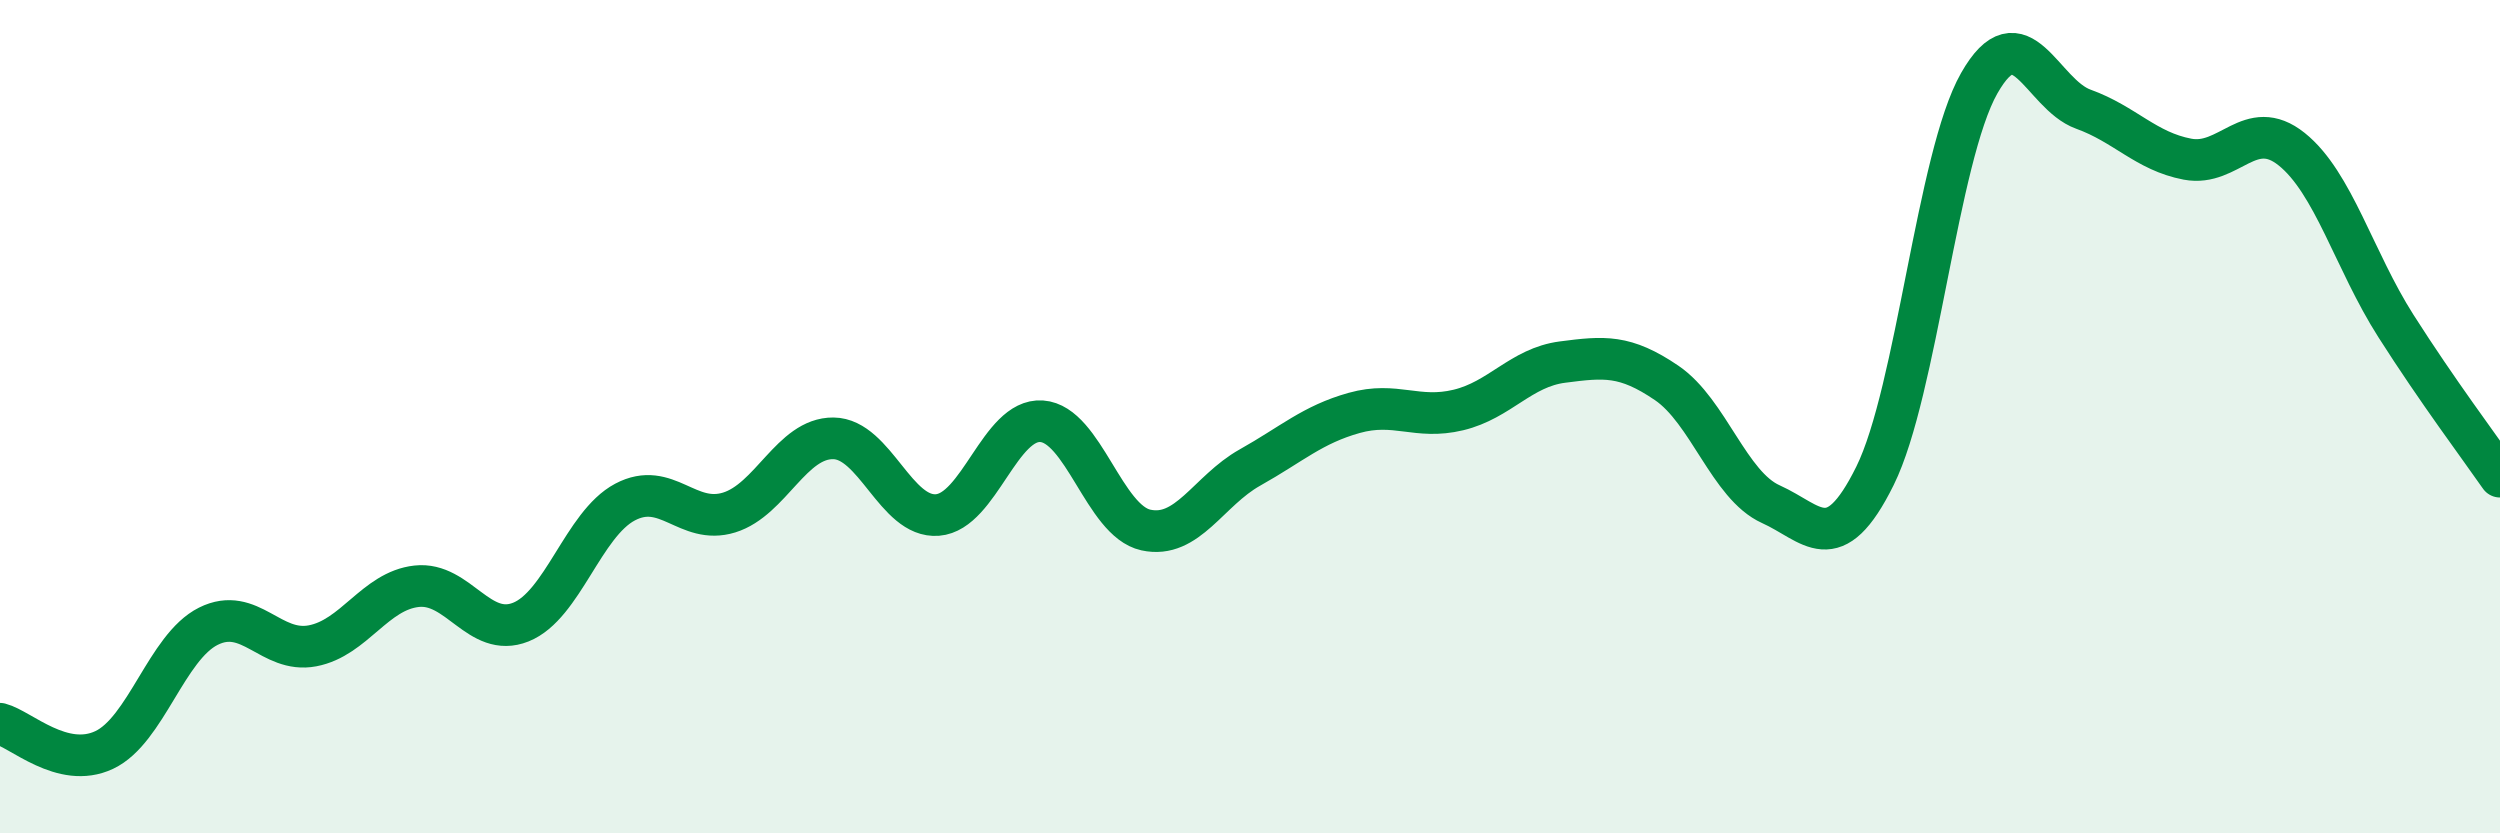
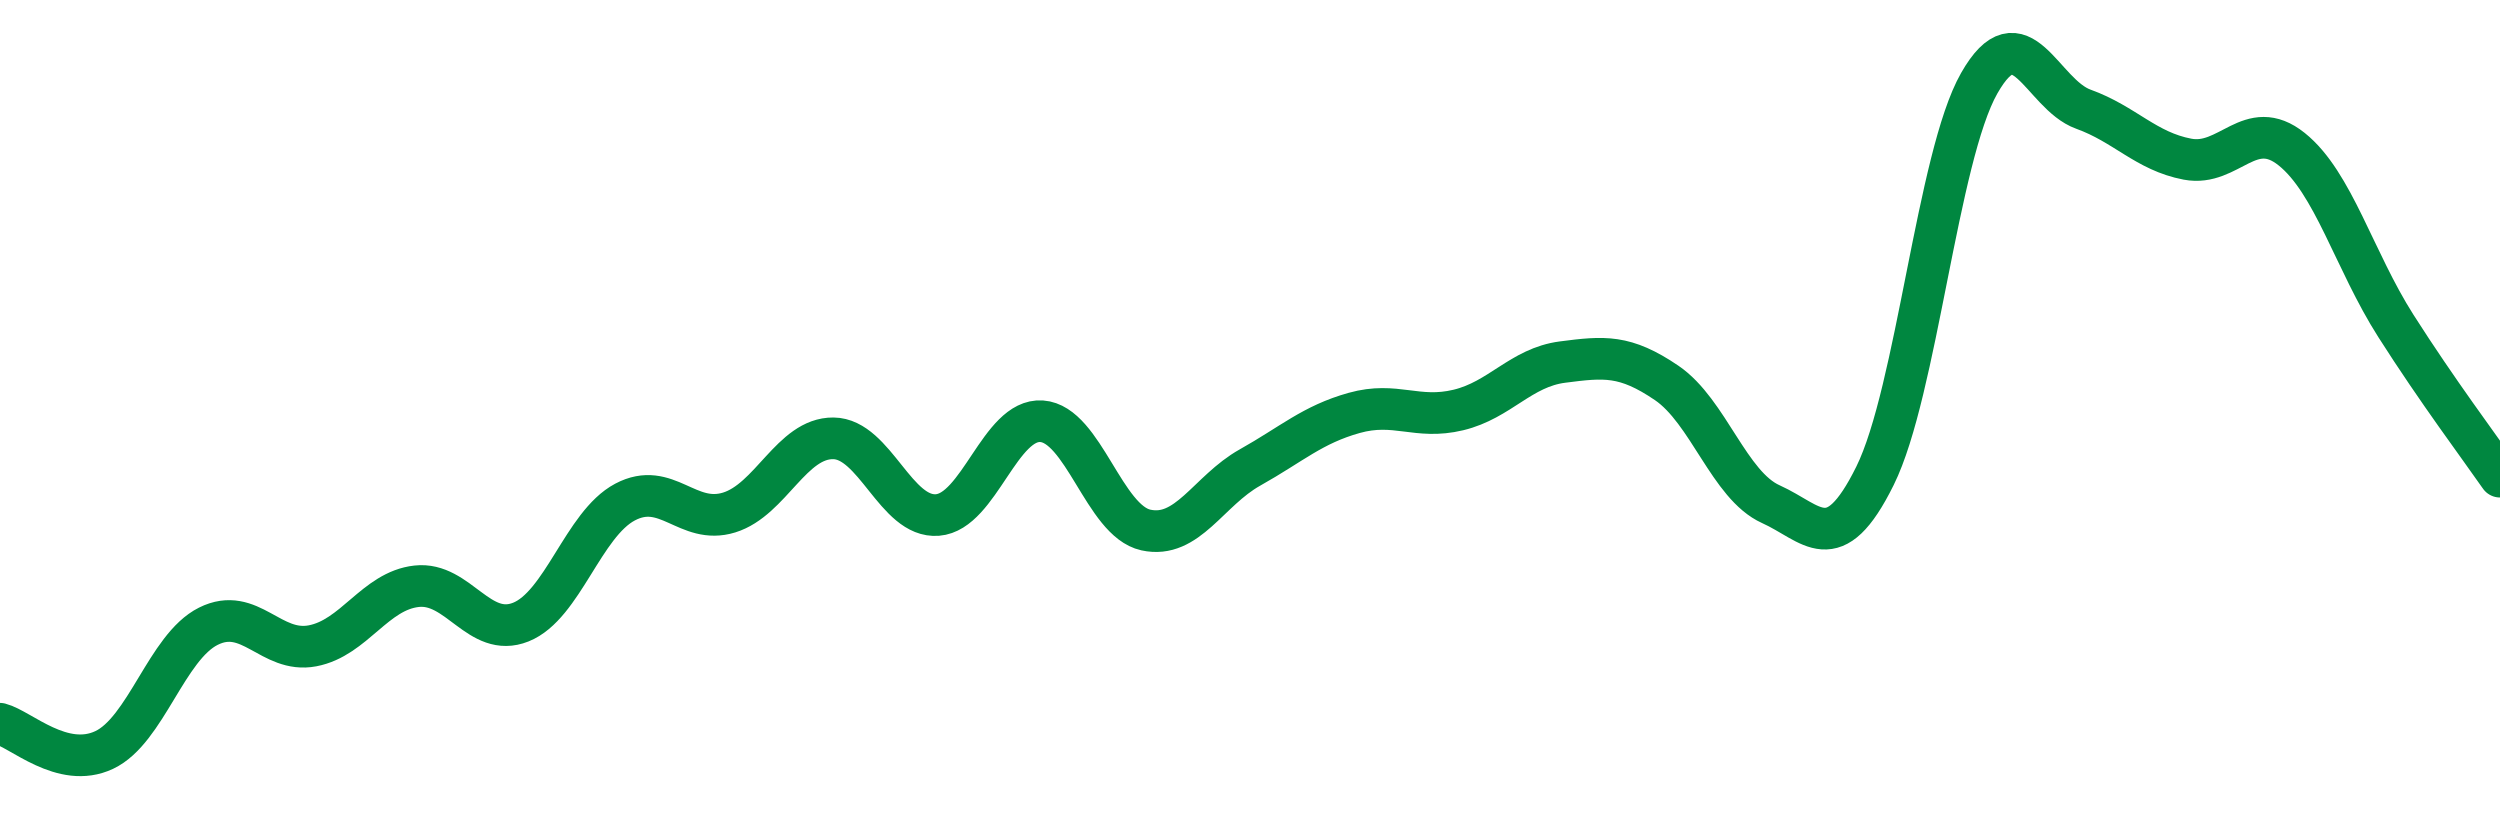
<svg xmlns="http://www.w3.org/2000/svg" width="60" height="20" viewBox="0 0 60 20">
-   <path d="M 0,17.37 C 0.5,17.5 1.5,18.47 2.5,18 C 3.5,17.53 4,15.53 5,15.03 C 6,14.53 6.5,15.69 7.5,15.5 C 8.5,15.31 9,14.18 10,14.07 C 11,13.96 11.5,15.33 12.5,14.93 C 13.5,14.53 14,12.58 15,12.05 C 16,11.52 16.5,12.61 17.5,12.3 C 18.5,11.99 19,10.51 20,10.52 C 21,10.53 21.5,12.44 22.5,12.36 C 23.5,12.28 24,10.04 25,10.11 C 26,10.18 26.5,12.5 27.5,12.72 C 28.5,12.94 29,11.78 30,11.22 C 31,10.66 31.5,10.19 32.5,9.91 C 33.5,9.63 34,10.08 35,9.84 C 36,9.6 36.5,8.82 37.5,8.69 C 38.5,8.56 39,8.51 40,9.19 C 41,9.87 41.5,11.65 42.5,12.1 C 43.5,12.55 44,13.44 45,11.42 C 46,9.4 46.5,3.76 47.5,2 C 48.5,0.24 49,2.26 50,2.62 C 51,2.98 51.5,3.63 52.5,3.82 C 53.5,4.01 54,2.78 55,3.58 C 56,4.38 56.5,6.25 57.5,7.82 C 58.5,9.39 59.5,10.72 60,11.44L60 20L0 20Z" fill="#008740" opacity="0.1" stroke-linecap="round" stroke-linejoin="round" />
  <path d="M 0,17.37 C 0.5,17.5 1.5,18.47 2.5,18 C 3.5,17.53 4,15.53 5,15.03 C 6,14.53 6.5,15.69 7.5,15.5 C 8.5,15.31 9,14.18 10,14.07 C 11,13.96 11.5,15.33 12.5,14.93 C 13.5,14.53 14,12.58 15,12.05 C 16,11.52 16.5,12.61 17.5,12.3 C 18.5,11.99 19,10.51 20,10.52 C 21,10.53 21.5,12.44 22.5,12.36 C 23.5,12.28 24,10.04 25,10.11 C 26,10.18 26.5,12.5 27.5,12.72 C 28.5,12.94 29,11.78 30,11.22 C 31,10.66 31.5,10.19 32.5,9.91 C 33.5,9.63 34,10.08 35,9.84 C 36,9.6 36.5,8.82 37.5,8.69 C 38.5,8.56 39,8.51 40,9.19 C 41,9.87 41.5,11.65 42.5,12.1 C 43.5,12.55 44,13.44 45,11.42 C 46,9.4 46.5,3.76 47.5,2 C 48.5,0.24 49,2.26 50,2.62 C 51,2.98 51.5,3.63 52.5,3.82 C 53.5,4.01 54,2.78 55,3.58 C 56,4.38 56.5,6.25 57.5,7.82 C 58.5,9.39 59.5,10.72 60,11.44" stroke="#008740" stroke-width="1" fill="none" stroke-linecap="round" stroke-linejoin="round" />
</svg>